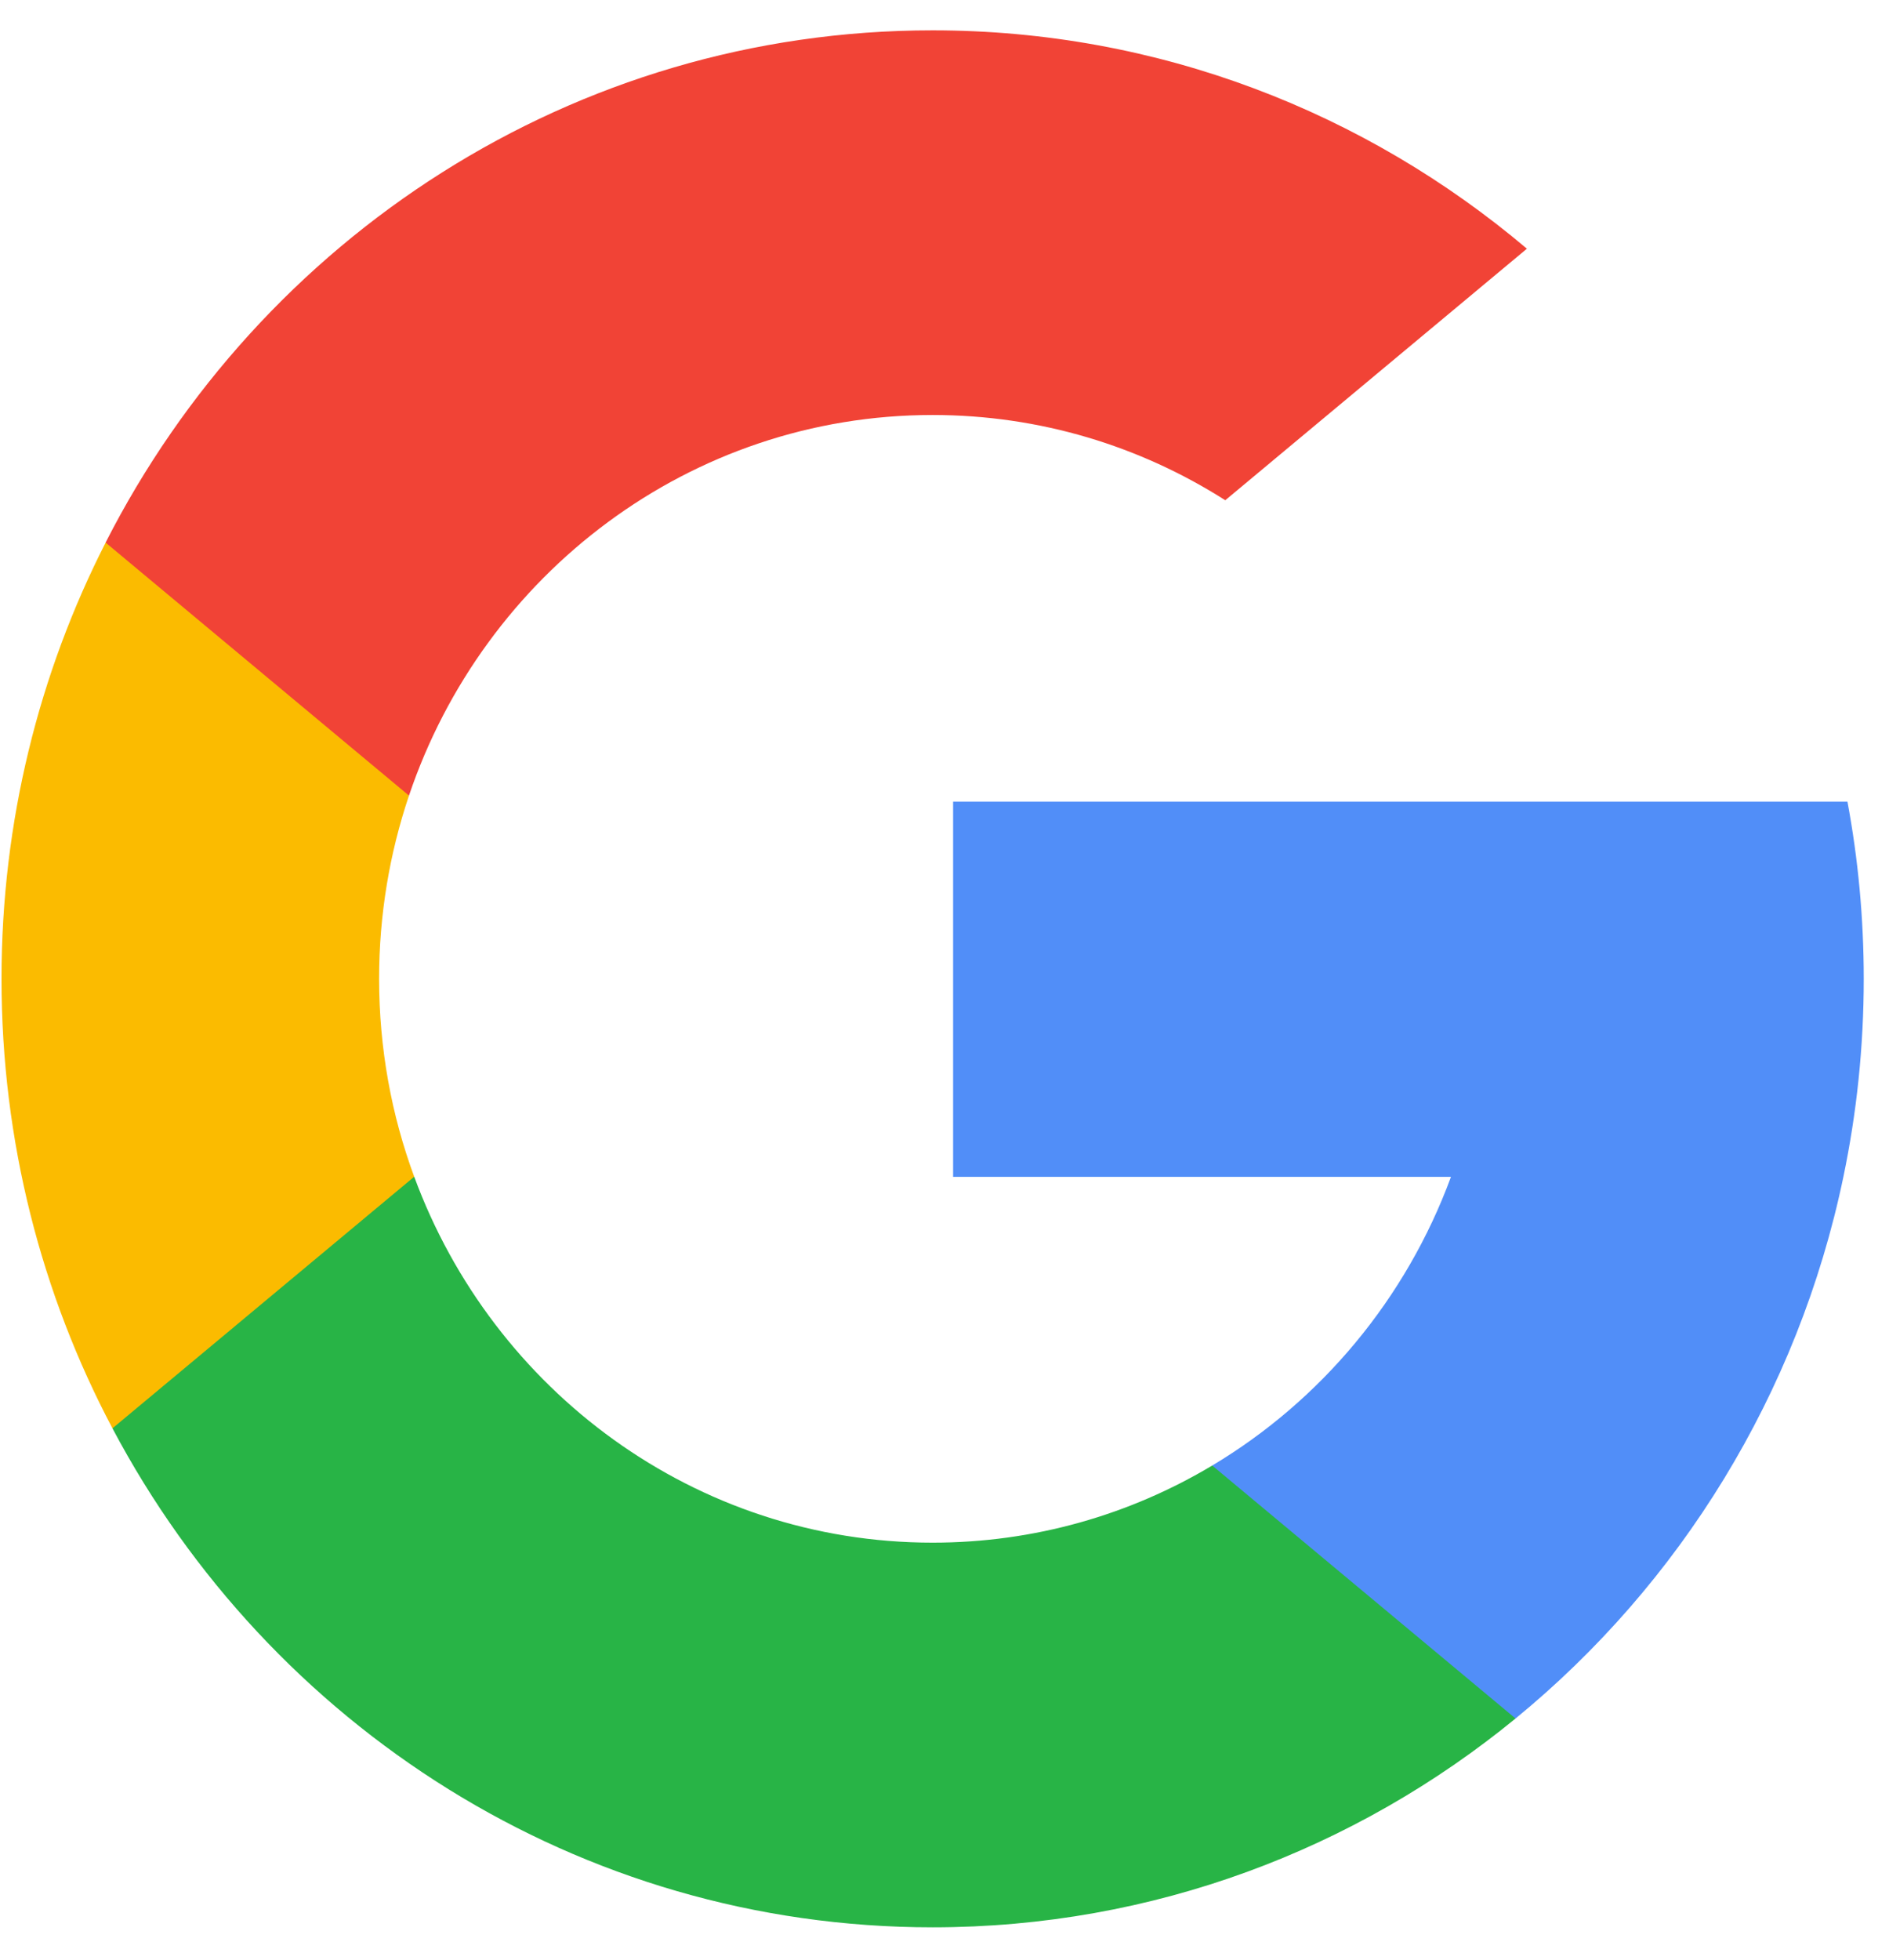
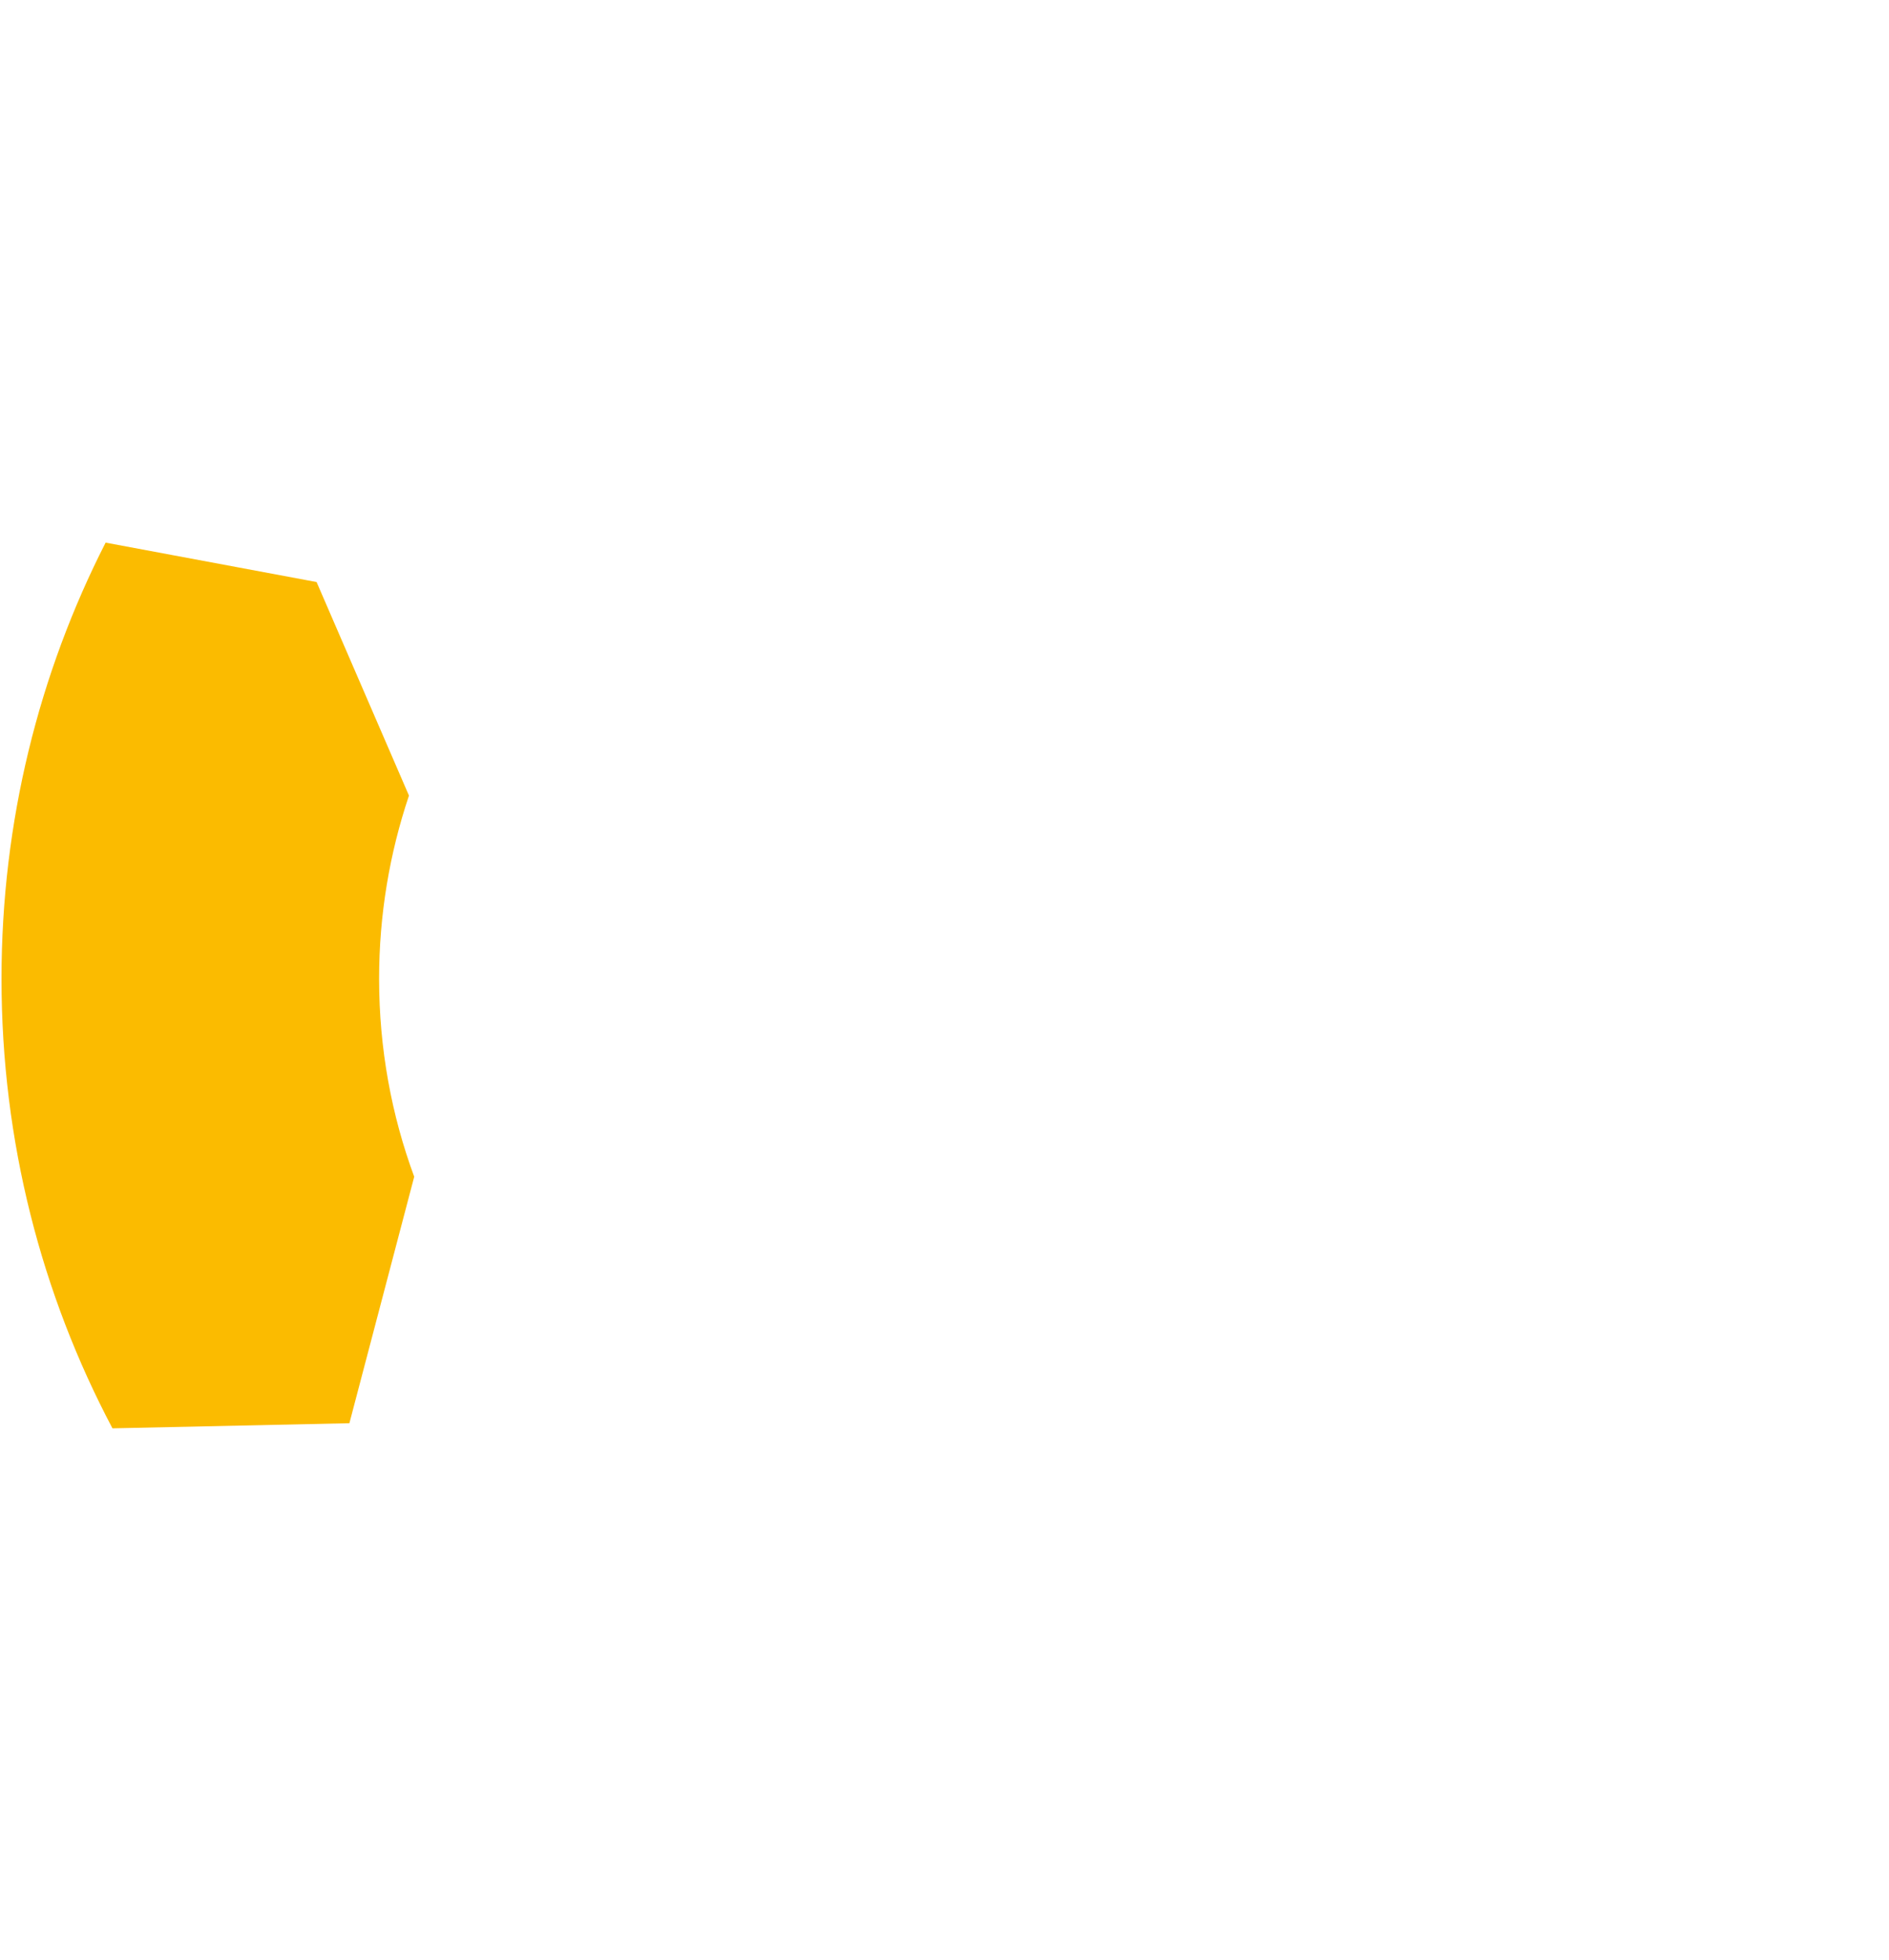
<svg xmlns="http://www.w3.org/2000/svg" width="54" height="56" viewBox="0 0 54 56" fill="none">
-   <path d="M11.841 33.626L9.988 40.67L3.215 40.816C1.191 36.993 0.043 32.619 0.043 27.971C0.043 23.477 1.116 19.238 3.019 15.506H3.021L9.05 16.632L11.691 22.735C11.139 24.376 10.837 26.138 10.837 27.971C10.838 29.961 11.191 31.867 11.841 33.626Z" fill="#FBBB00" />
-   <path d="M52.812 22.907C53.118 24.547 53.278 26.24 53.278 27.971C53.278 29.911 53.077 31.804 52.696 33.63C51.4 39.843 48.014 45.269 43.324 49.108L43.323 49.106L35.728 48.712L34.653 41.879C37.765 40.02 40.197 37.112 41.478 33.63H27.246V22.907H41.686H52.812Z" fill="#518EF8" />
-   <path d="M43.322 49.106L43.324 49.108C38.762 52.841 32.968 55.075 26.66 55.075C16.524 55.075 7.711 49.306 3.215 40.816L11.841 33.626C14.089 39.734 19.876 44.083 26.66 44.083C29.576 44.083 32.309 43.28 34.653 41.879L43.322 49.106Z" fill="#28B446" />
-   <path d="M43.649 7.107L35.026 14.295C32.6 12.751 29.732 11.859 26.659 11.859C19.721 11.859 13.826 16.407 11.691 22.735L3.02 15.506H3.018C7.448 6.809 16.372 0.867 26.659 0.867C33.118 0.867 39.039 3.21 43.649 7.107Z" fill="#F14336" />
+   <path d="M11.841 33.626L9.988 40.67L3.215 40.816C1.191 36.993 0.043 32.619 0.043 27.971C0.043 23.477 1.116 19.238 3.019 15.506L9.05 16.632L11.691 22.735C11.139 24.376 10.837 26.138 10.837 27.971C10.838 29.961 11.191 31.867 11.841 33.626Z" fill="#FBBB00" />
</svg>